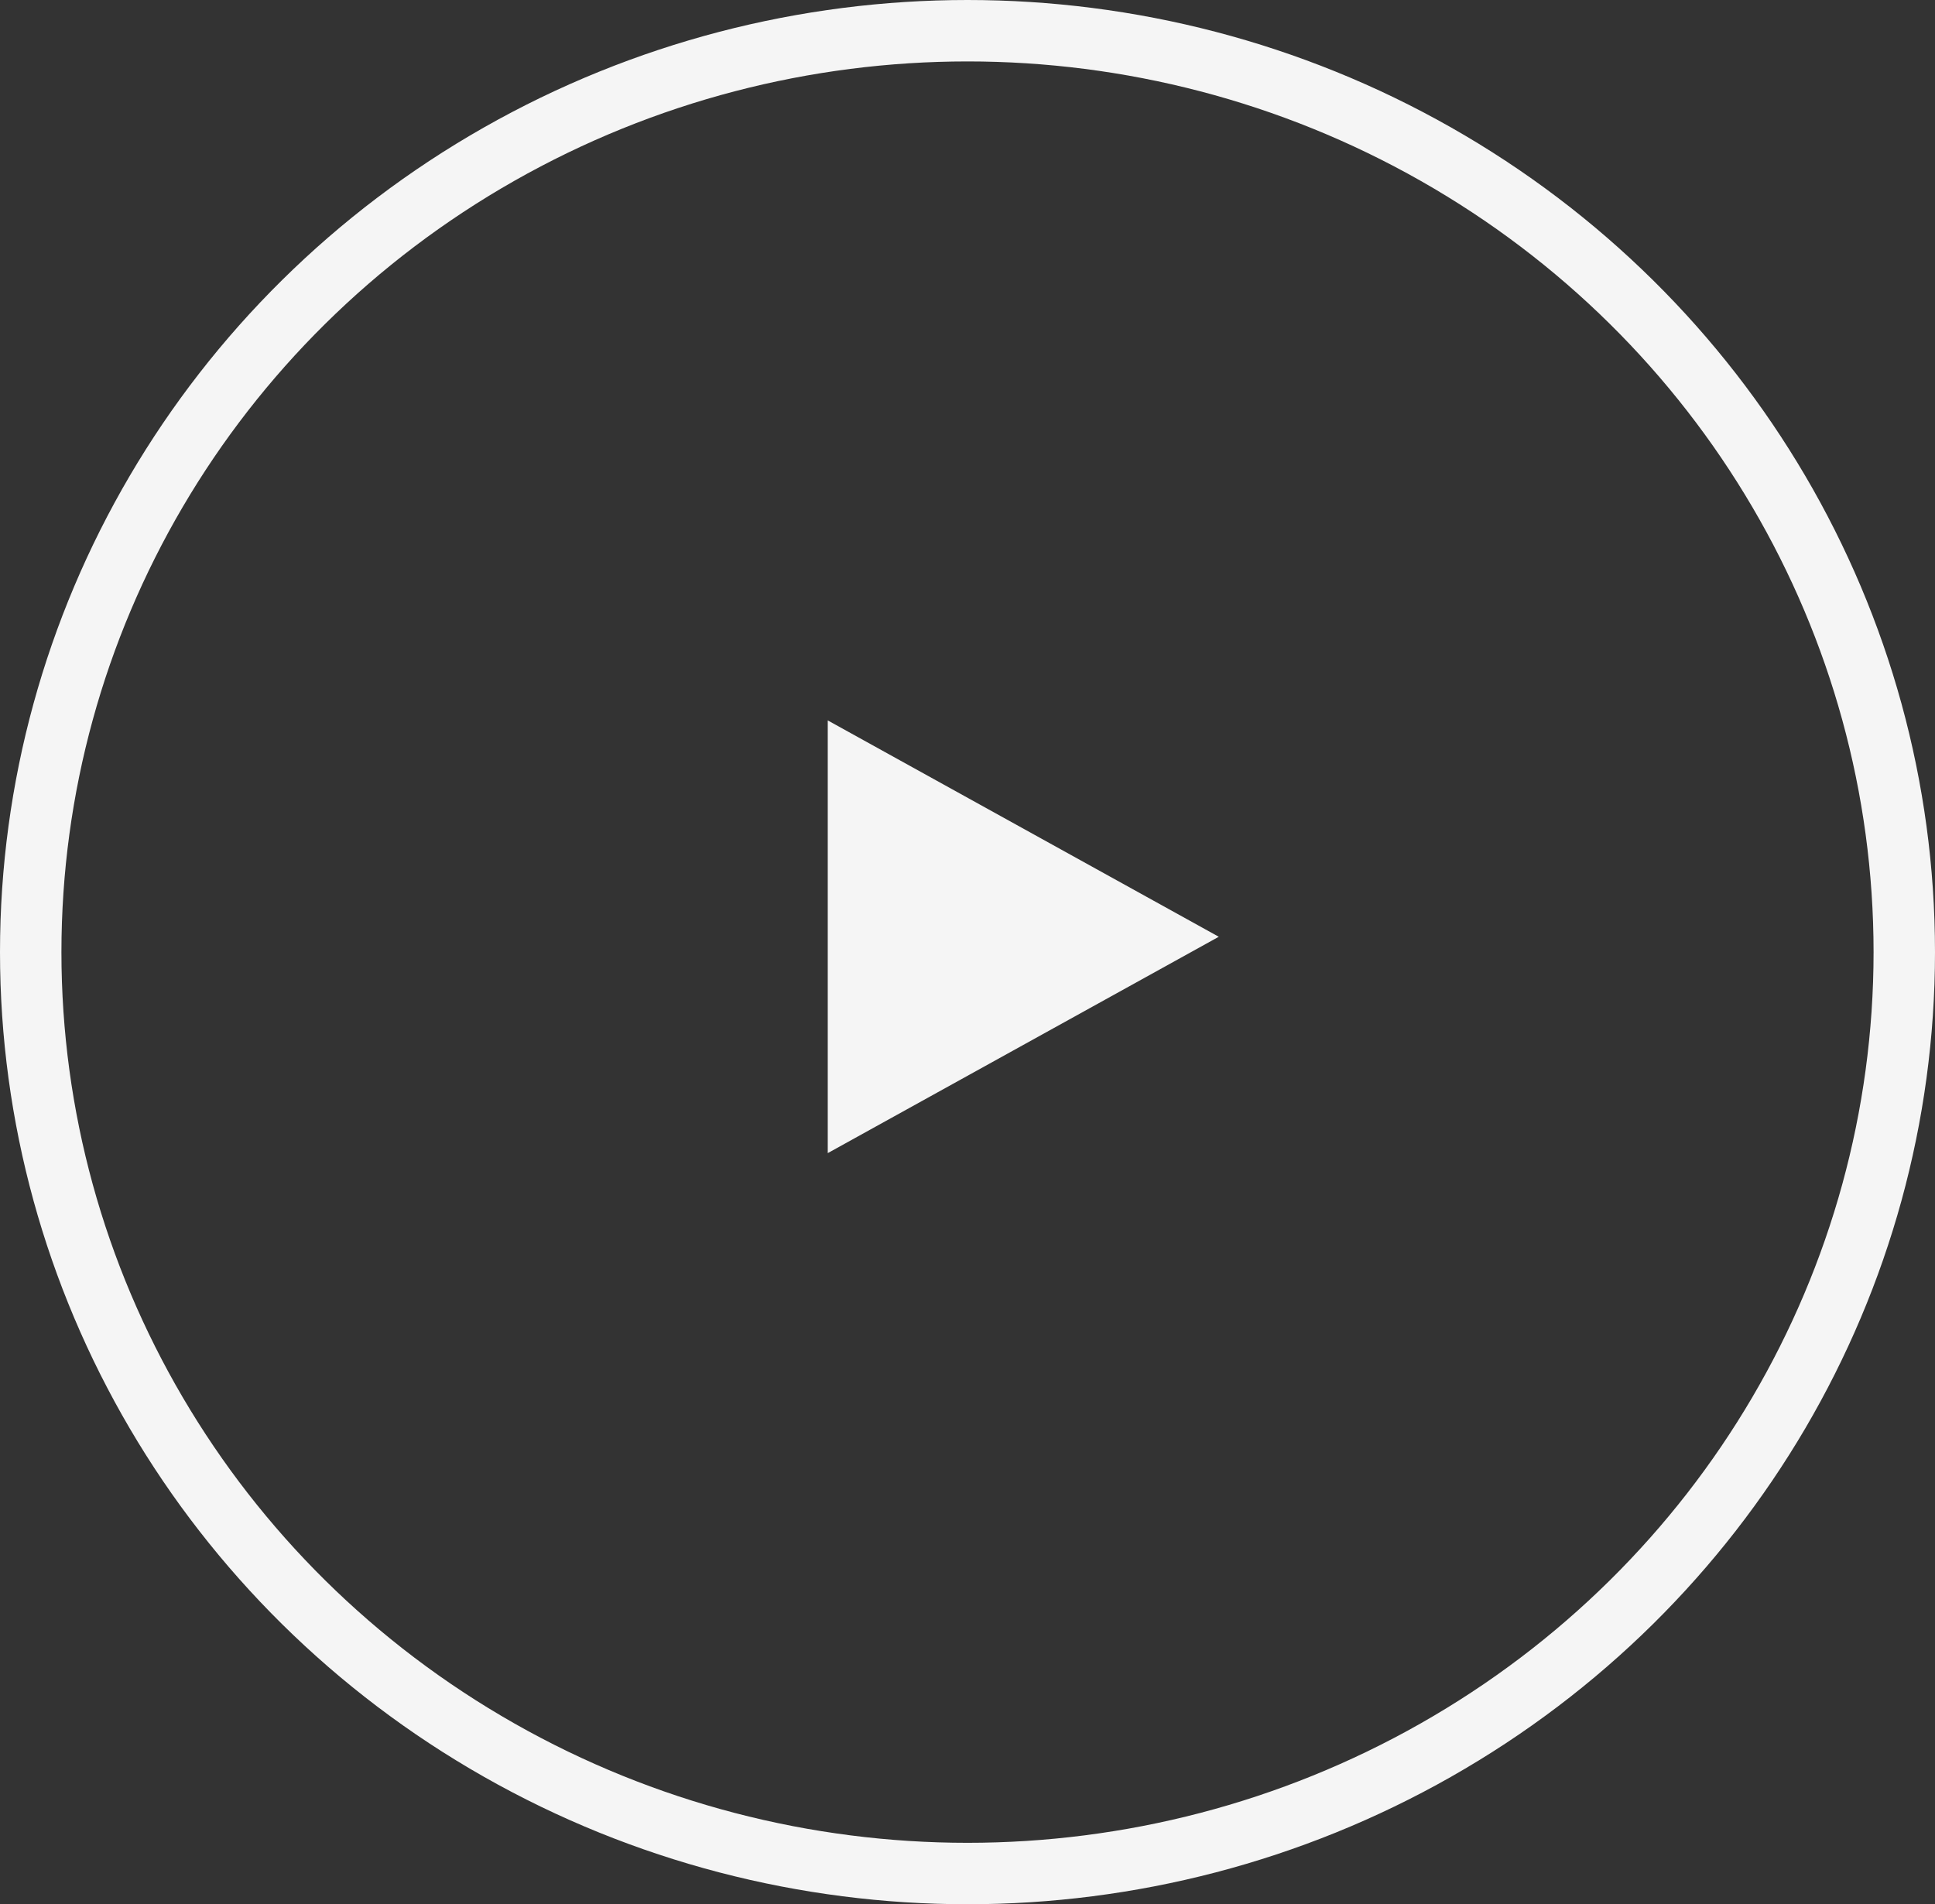
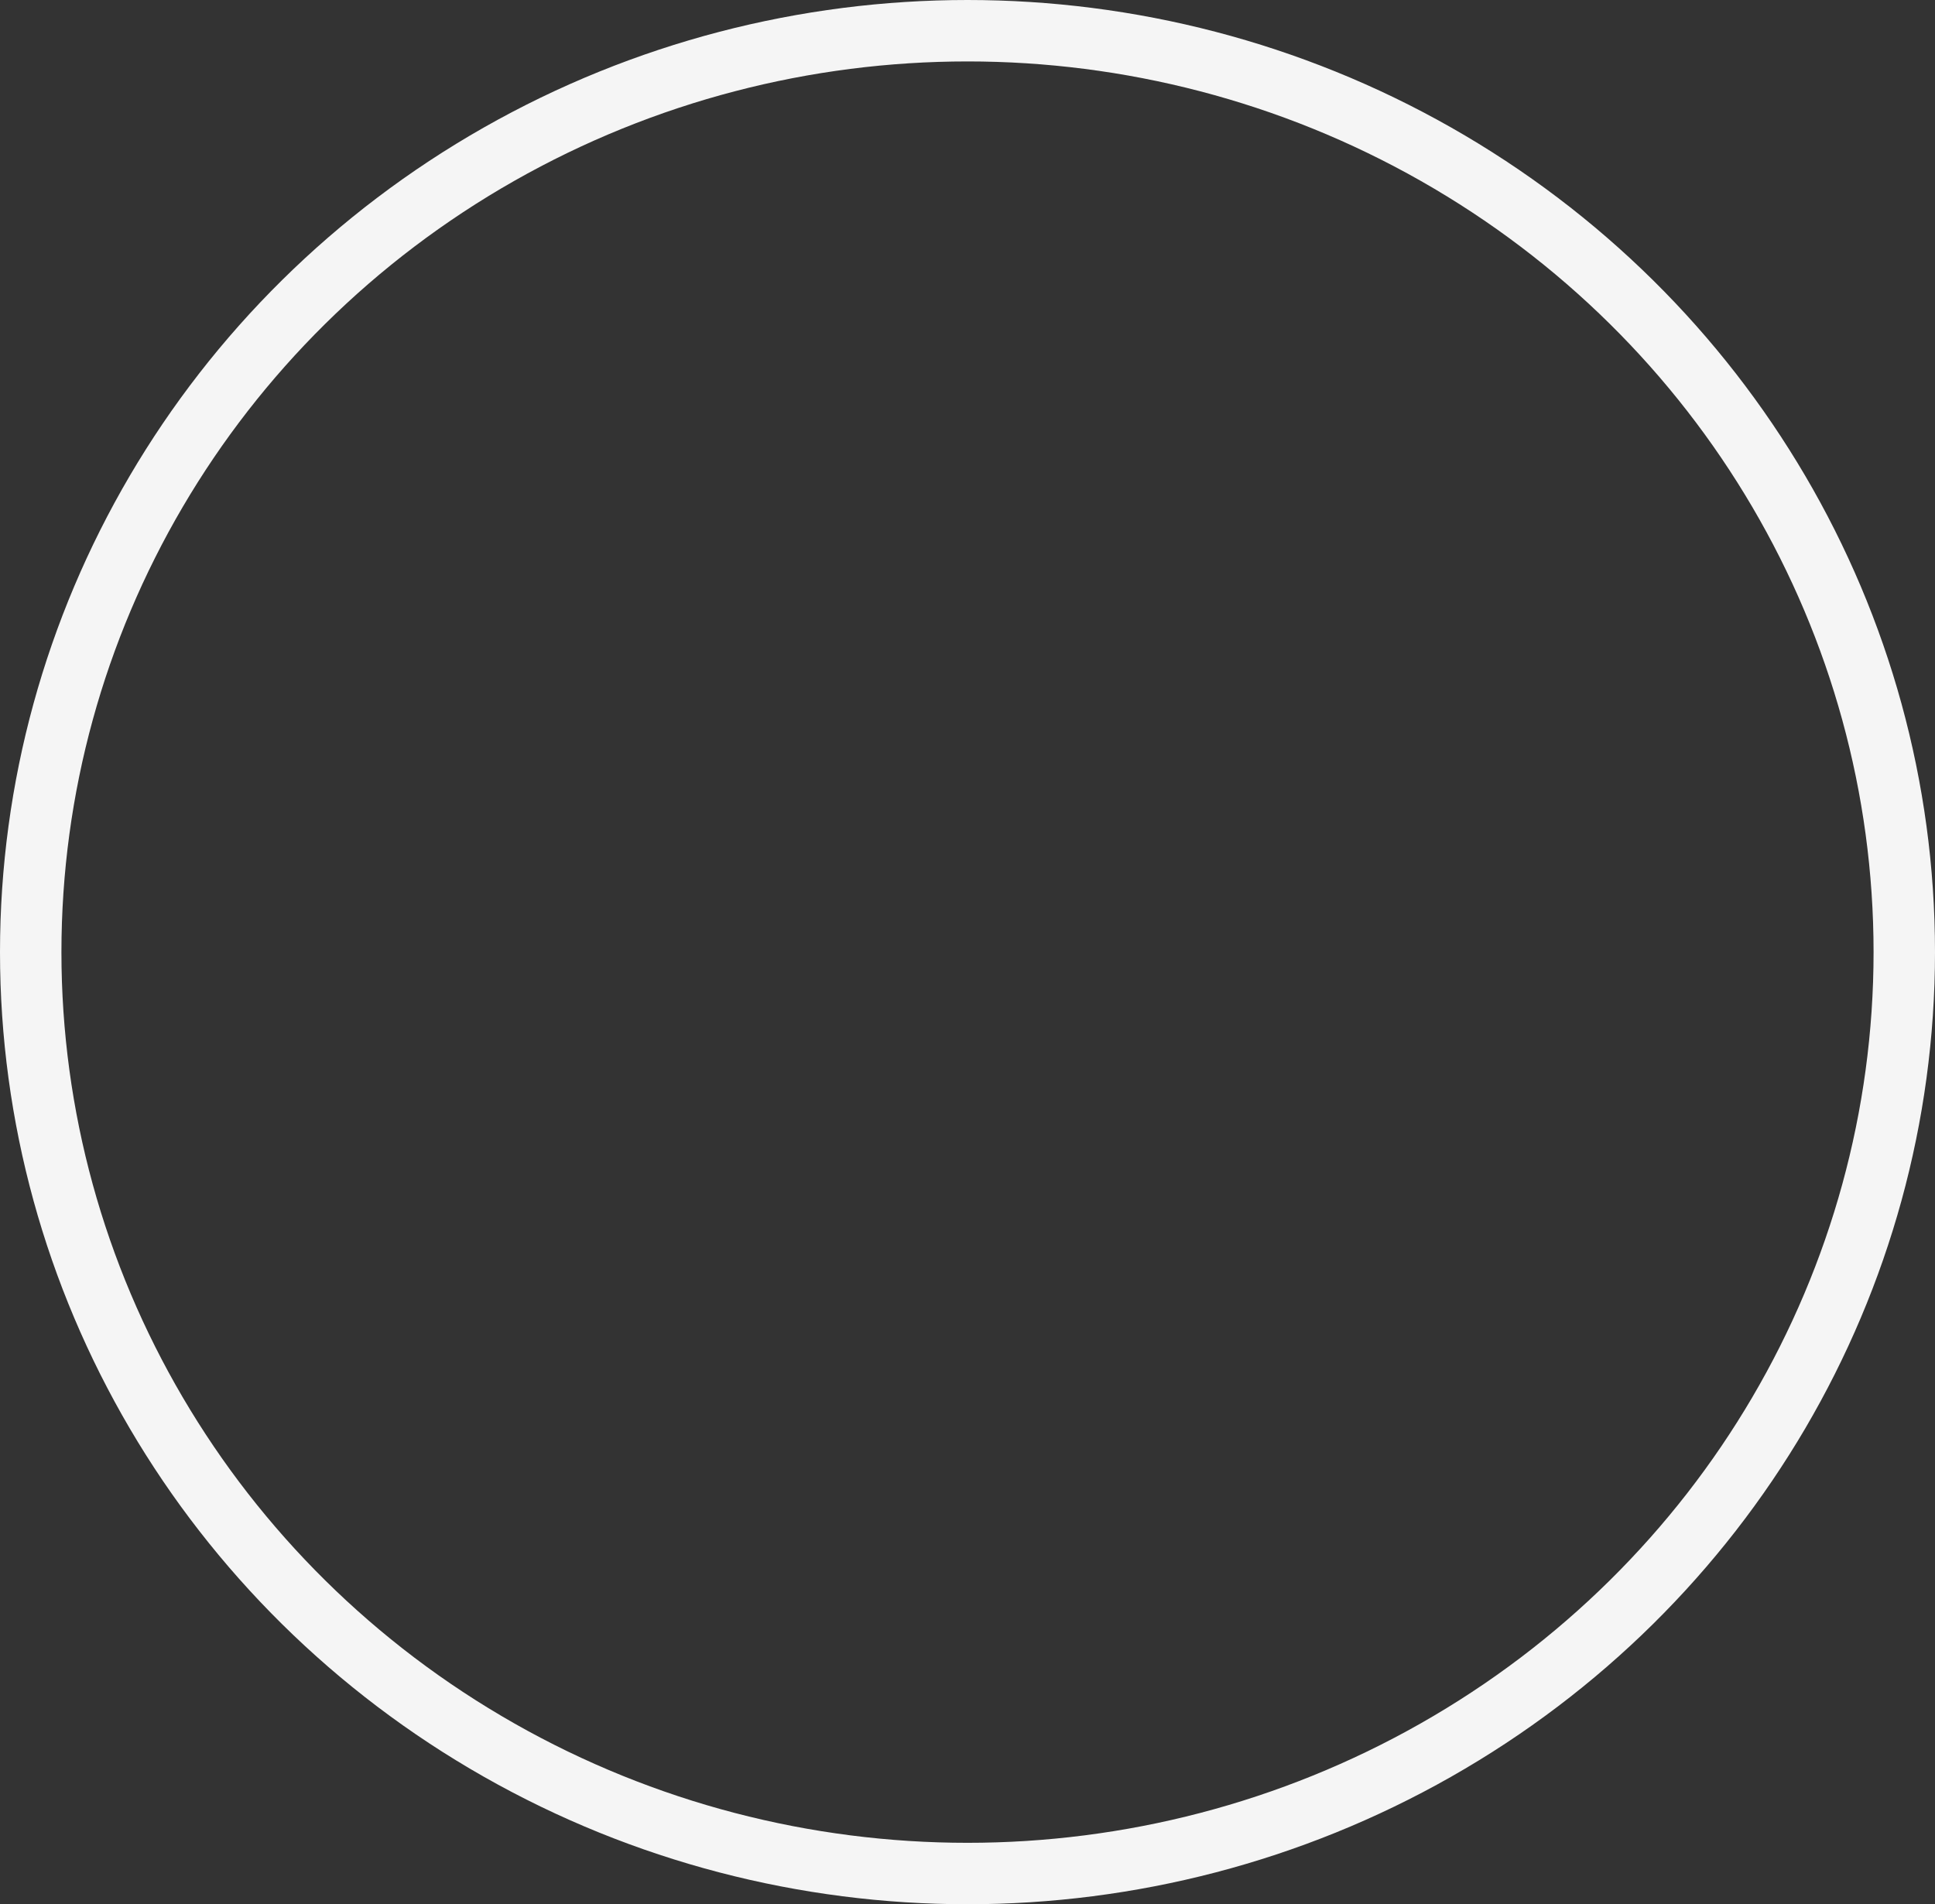
<svg xmlns="http://www.w3.org/2000/svg" width="63px" height="62px" viewBox="0 0 63 62" version="1.1">
  <rect x="0" y="0" width="63" height="62" fill="#333333" stroke="none" />
  <title>Group 6</title>
  <desc>Created with Sketch.</desc>
  <g id="Page-1" stroke="none" stroke-width="1" fill="none" fill-rule="evenodd">
    <g id="Solutions-for-Startups-(768px)" transform="translate(-352, -5825)" stroke="#F5F5F5">
      <g id="Campaign" transform="translate(0, 5520)">
        <g id="img-right-2">
          <g id="img-right">
            <g id="Group-10" transform="translate(-2.5, -2.642)">
              <g id="Group-6" transform="translate(355.5, 308.642)">
                <ellipse id="Oval" stroke-width="2" cx="30.5" cy="30" rx="30.5" ry="30" />
-                 <polygon id="Path-2" stroke-width="3" fill="#F5F5F5" stroke-linecap="round" points="27.45 25 27.45 34 35.583 29.5" />
              </g>
            </g>
          </g>
        </g>
      </g>
    </g>
  </g>
</svg>